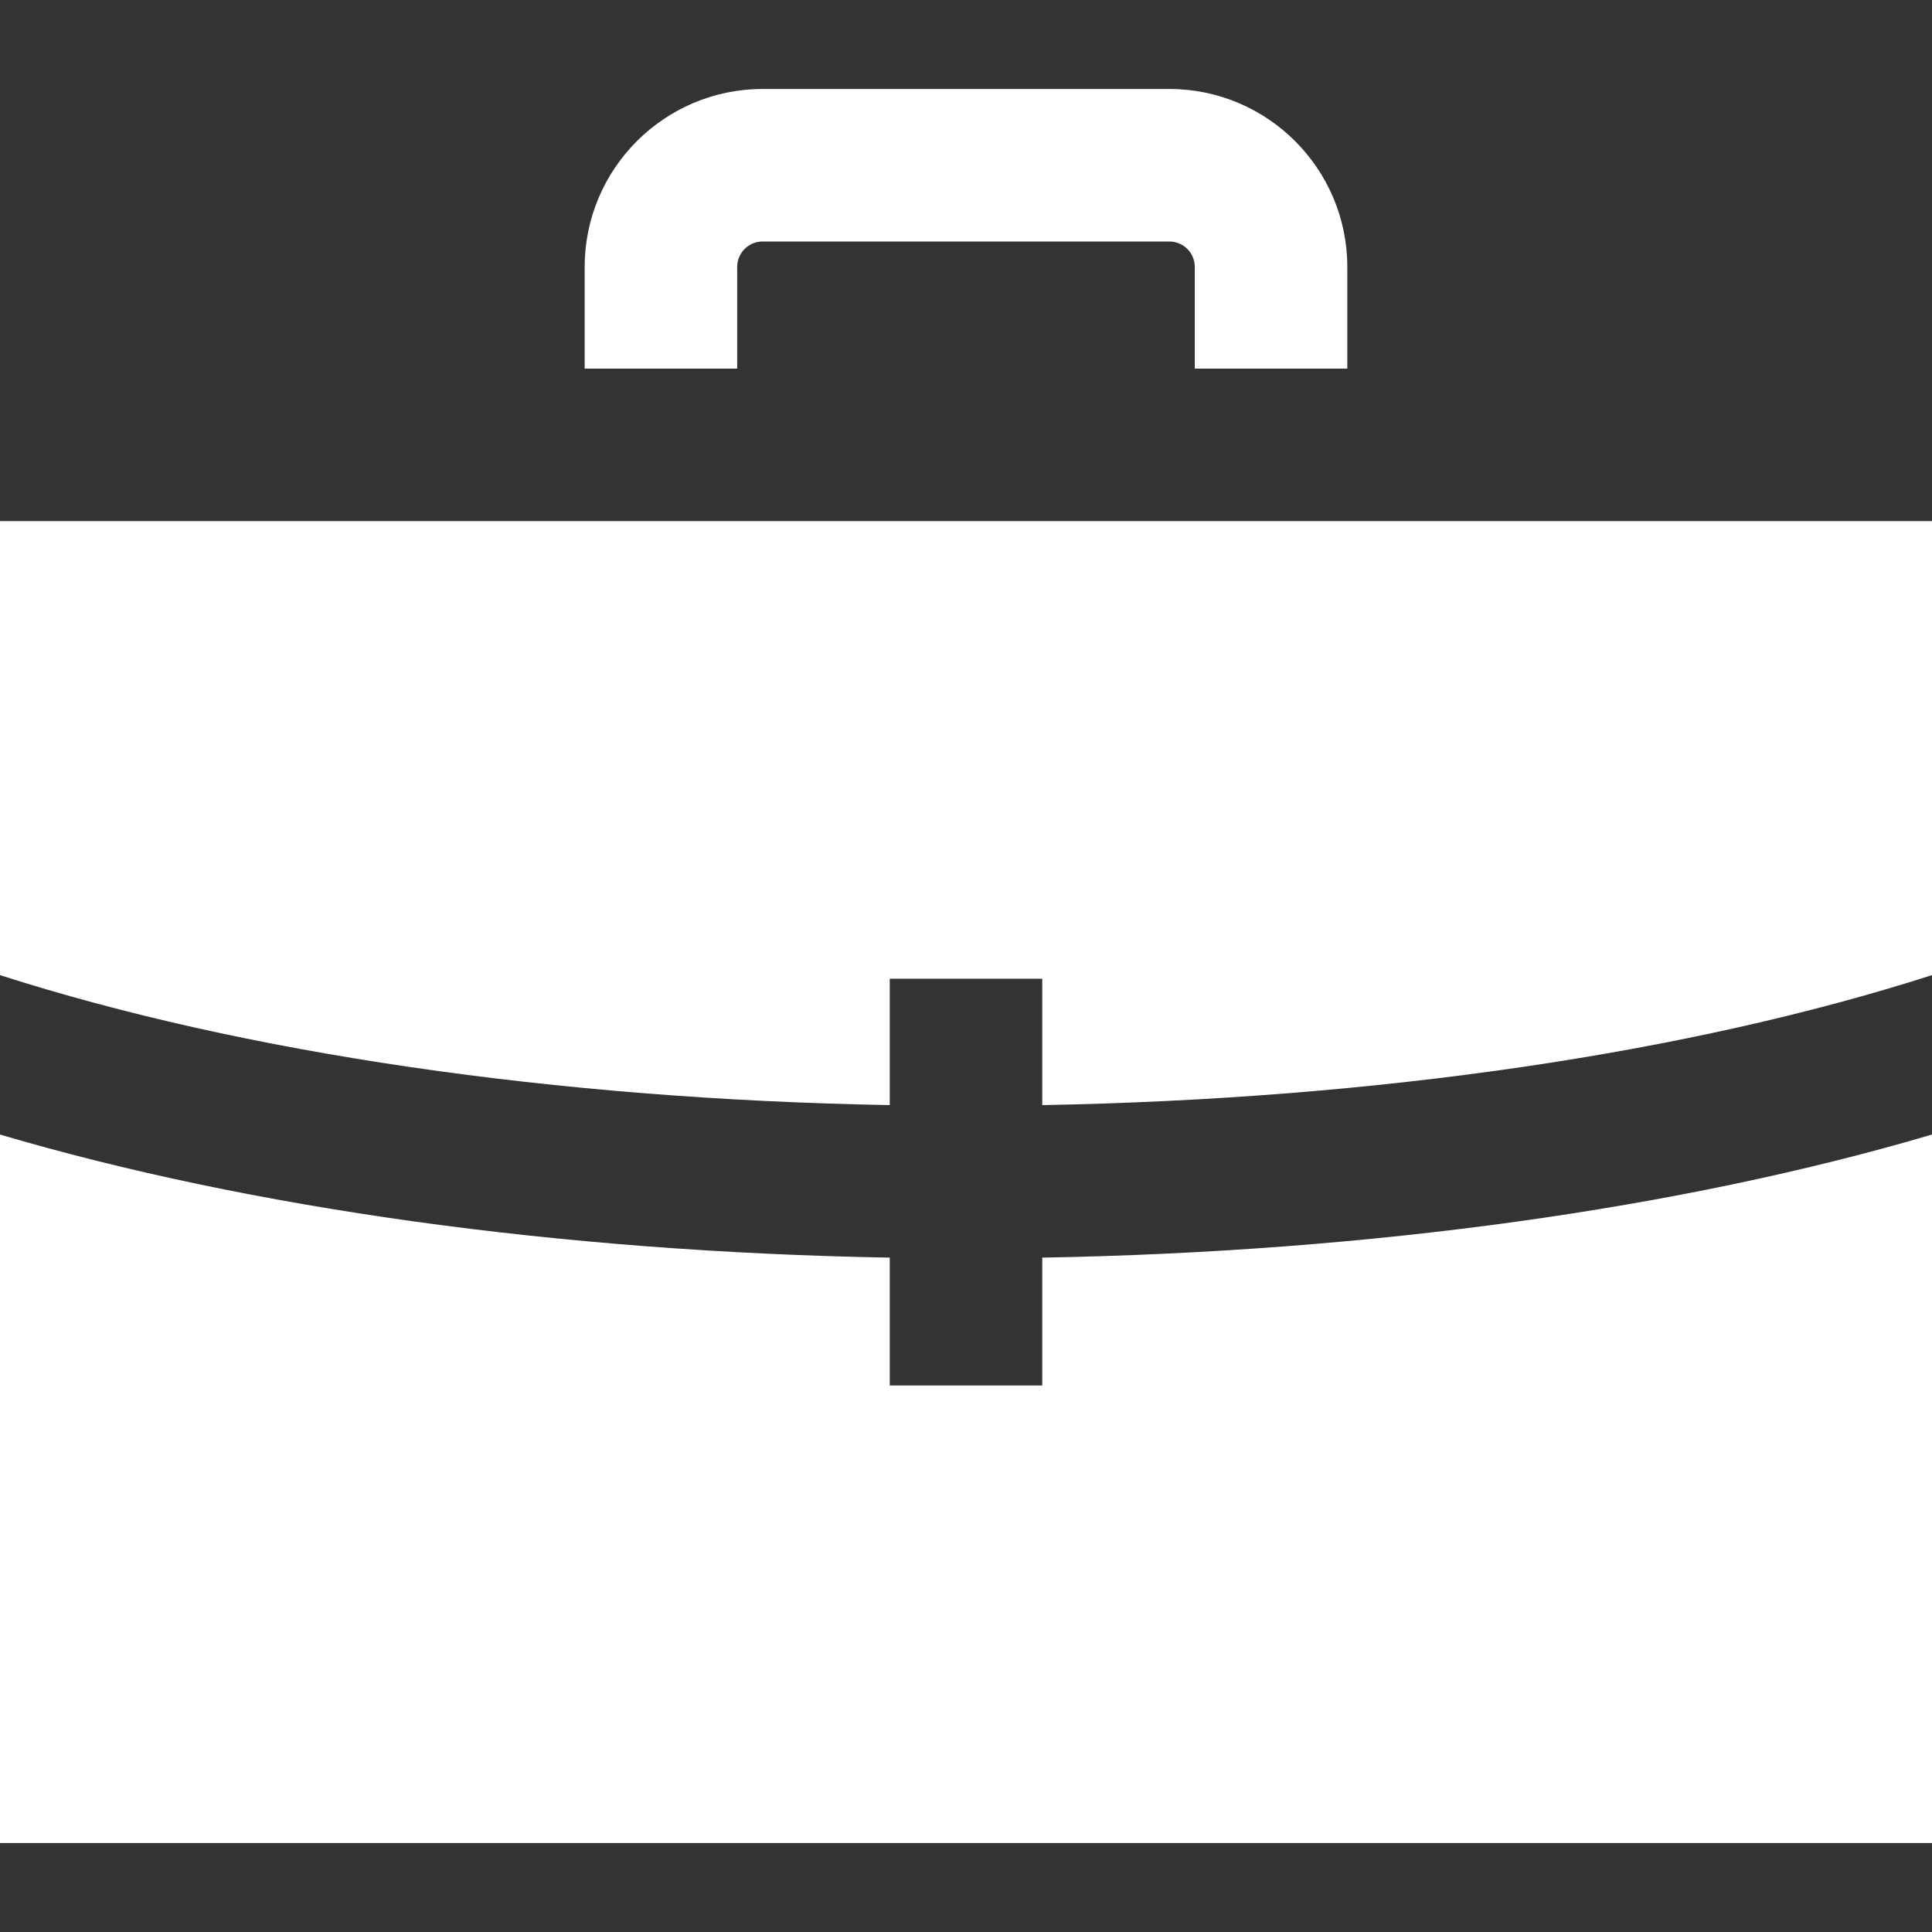
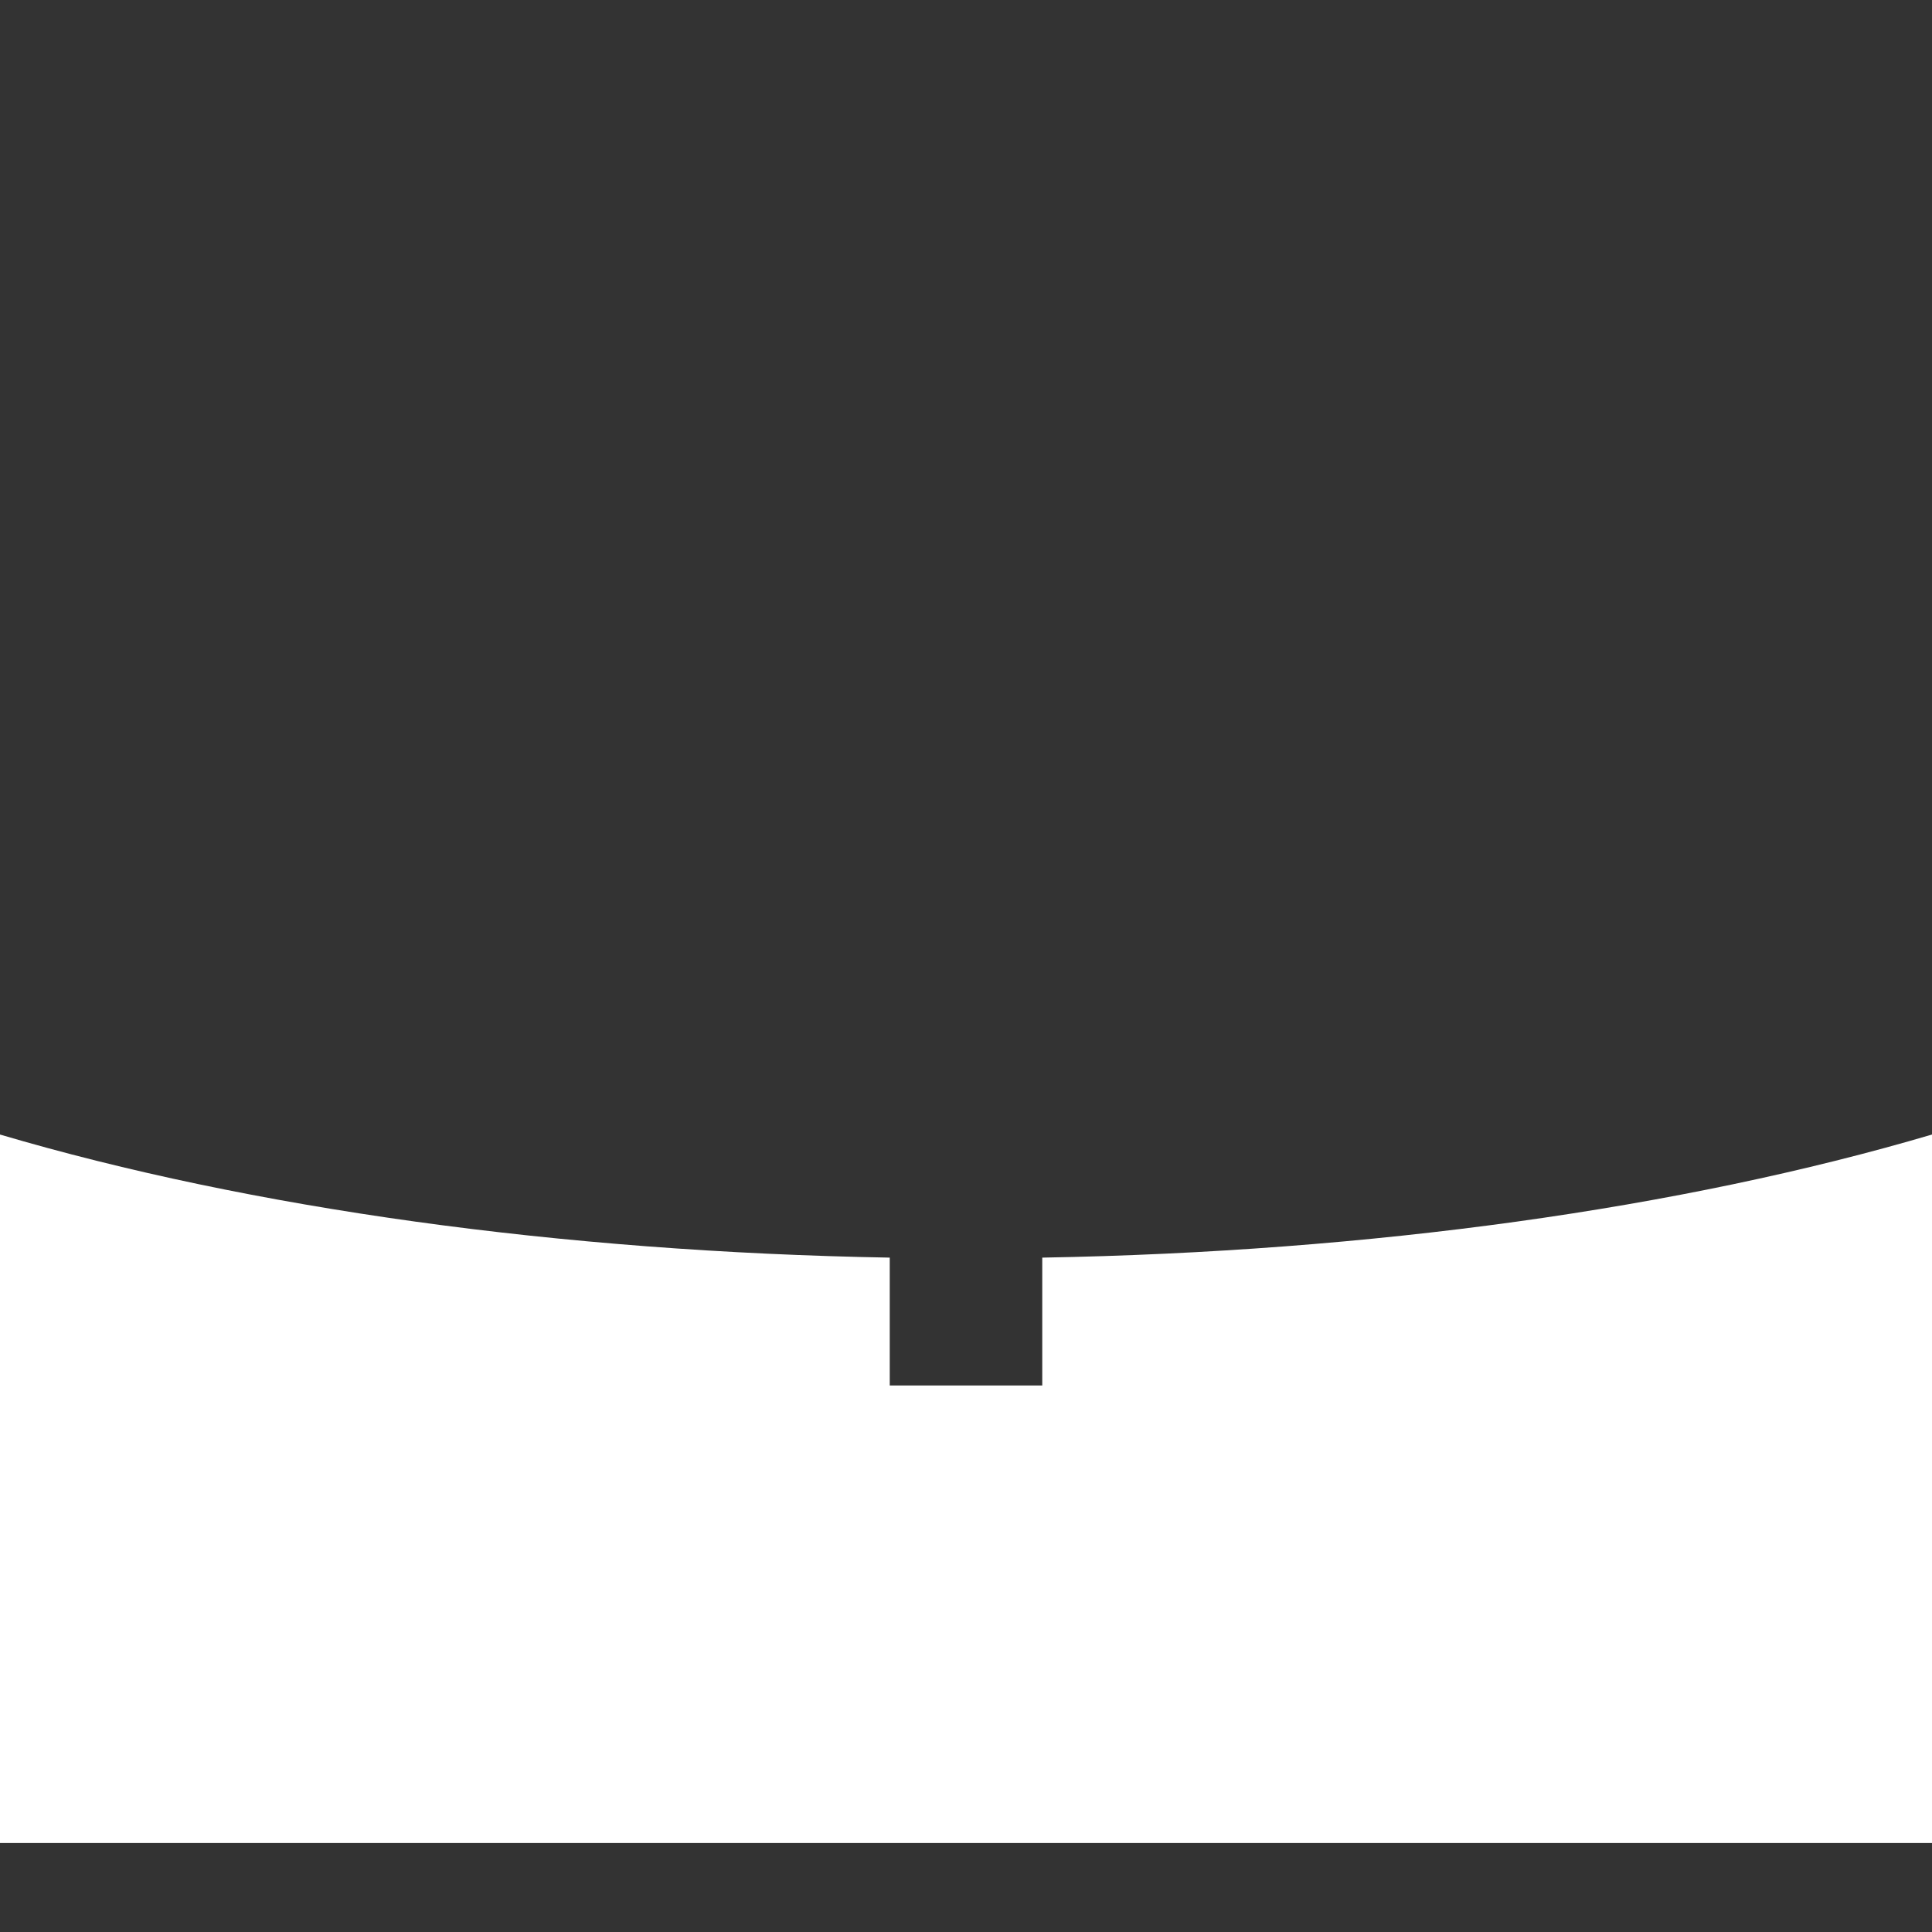
<svg xmlns="http://www.w3.org/2000/svg" width="72" height="72" viewBox="0 0 72 72" fill="none">
  <rect x="0" y="0" width="72" height="72" fill="#333333" stroke="none" />
-   <path d="M43.579 3.316H28.421C24.764 3.316 21.789 6.291 21.789 9.947V13.737H27.473V9.947C27.473 9.425 27.898 9 28.421 9H43.578C44.101 9 44.526 9.425 44.526 9.947V13.737H50.21V9.947C50.21 6.291 47.235 3.316 43.579 3.316Z" fill="white" />
-   <path d="M0 19.421V36.34C9.058 39.246 20.668 40.958 33.158 41.184V36.474H38.842V41.184C51.332 40.958 62.942 39.246 72 36.34V19.421H0Z" fill="white" />
  <path d="M38.842 46.868V51.632H33.158V46.868C20.884 46.651 9.345 45.037 0 42.281V68.684H72V42.281C62.655 45.037 51.116 46.652 38.842 46.868Z" fill="white" />
</svg>